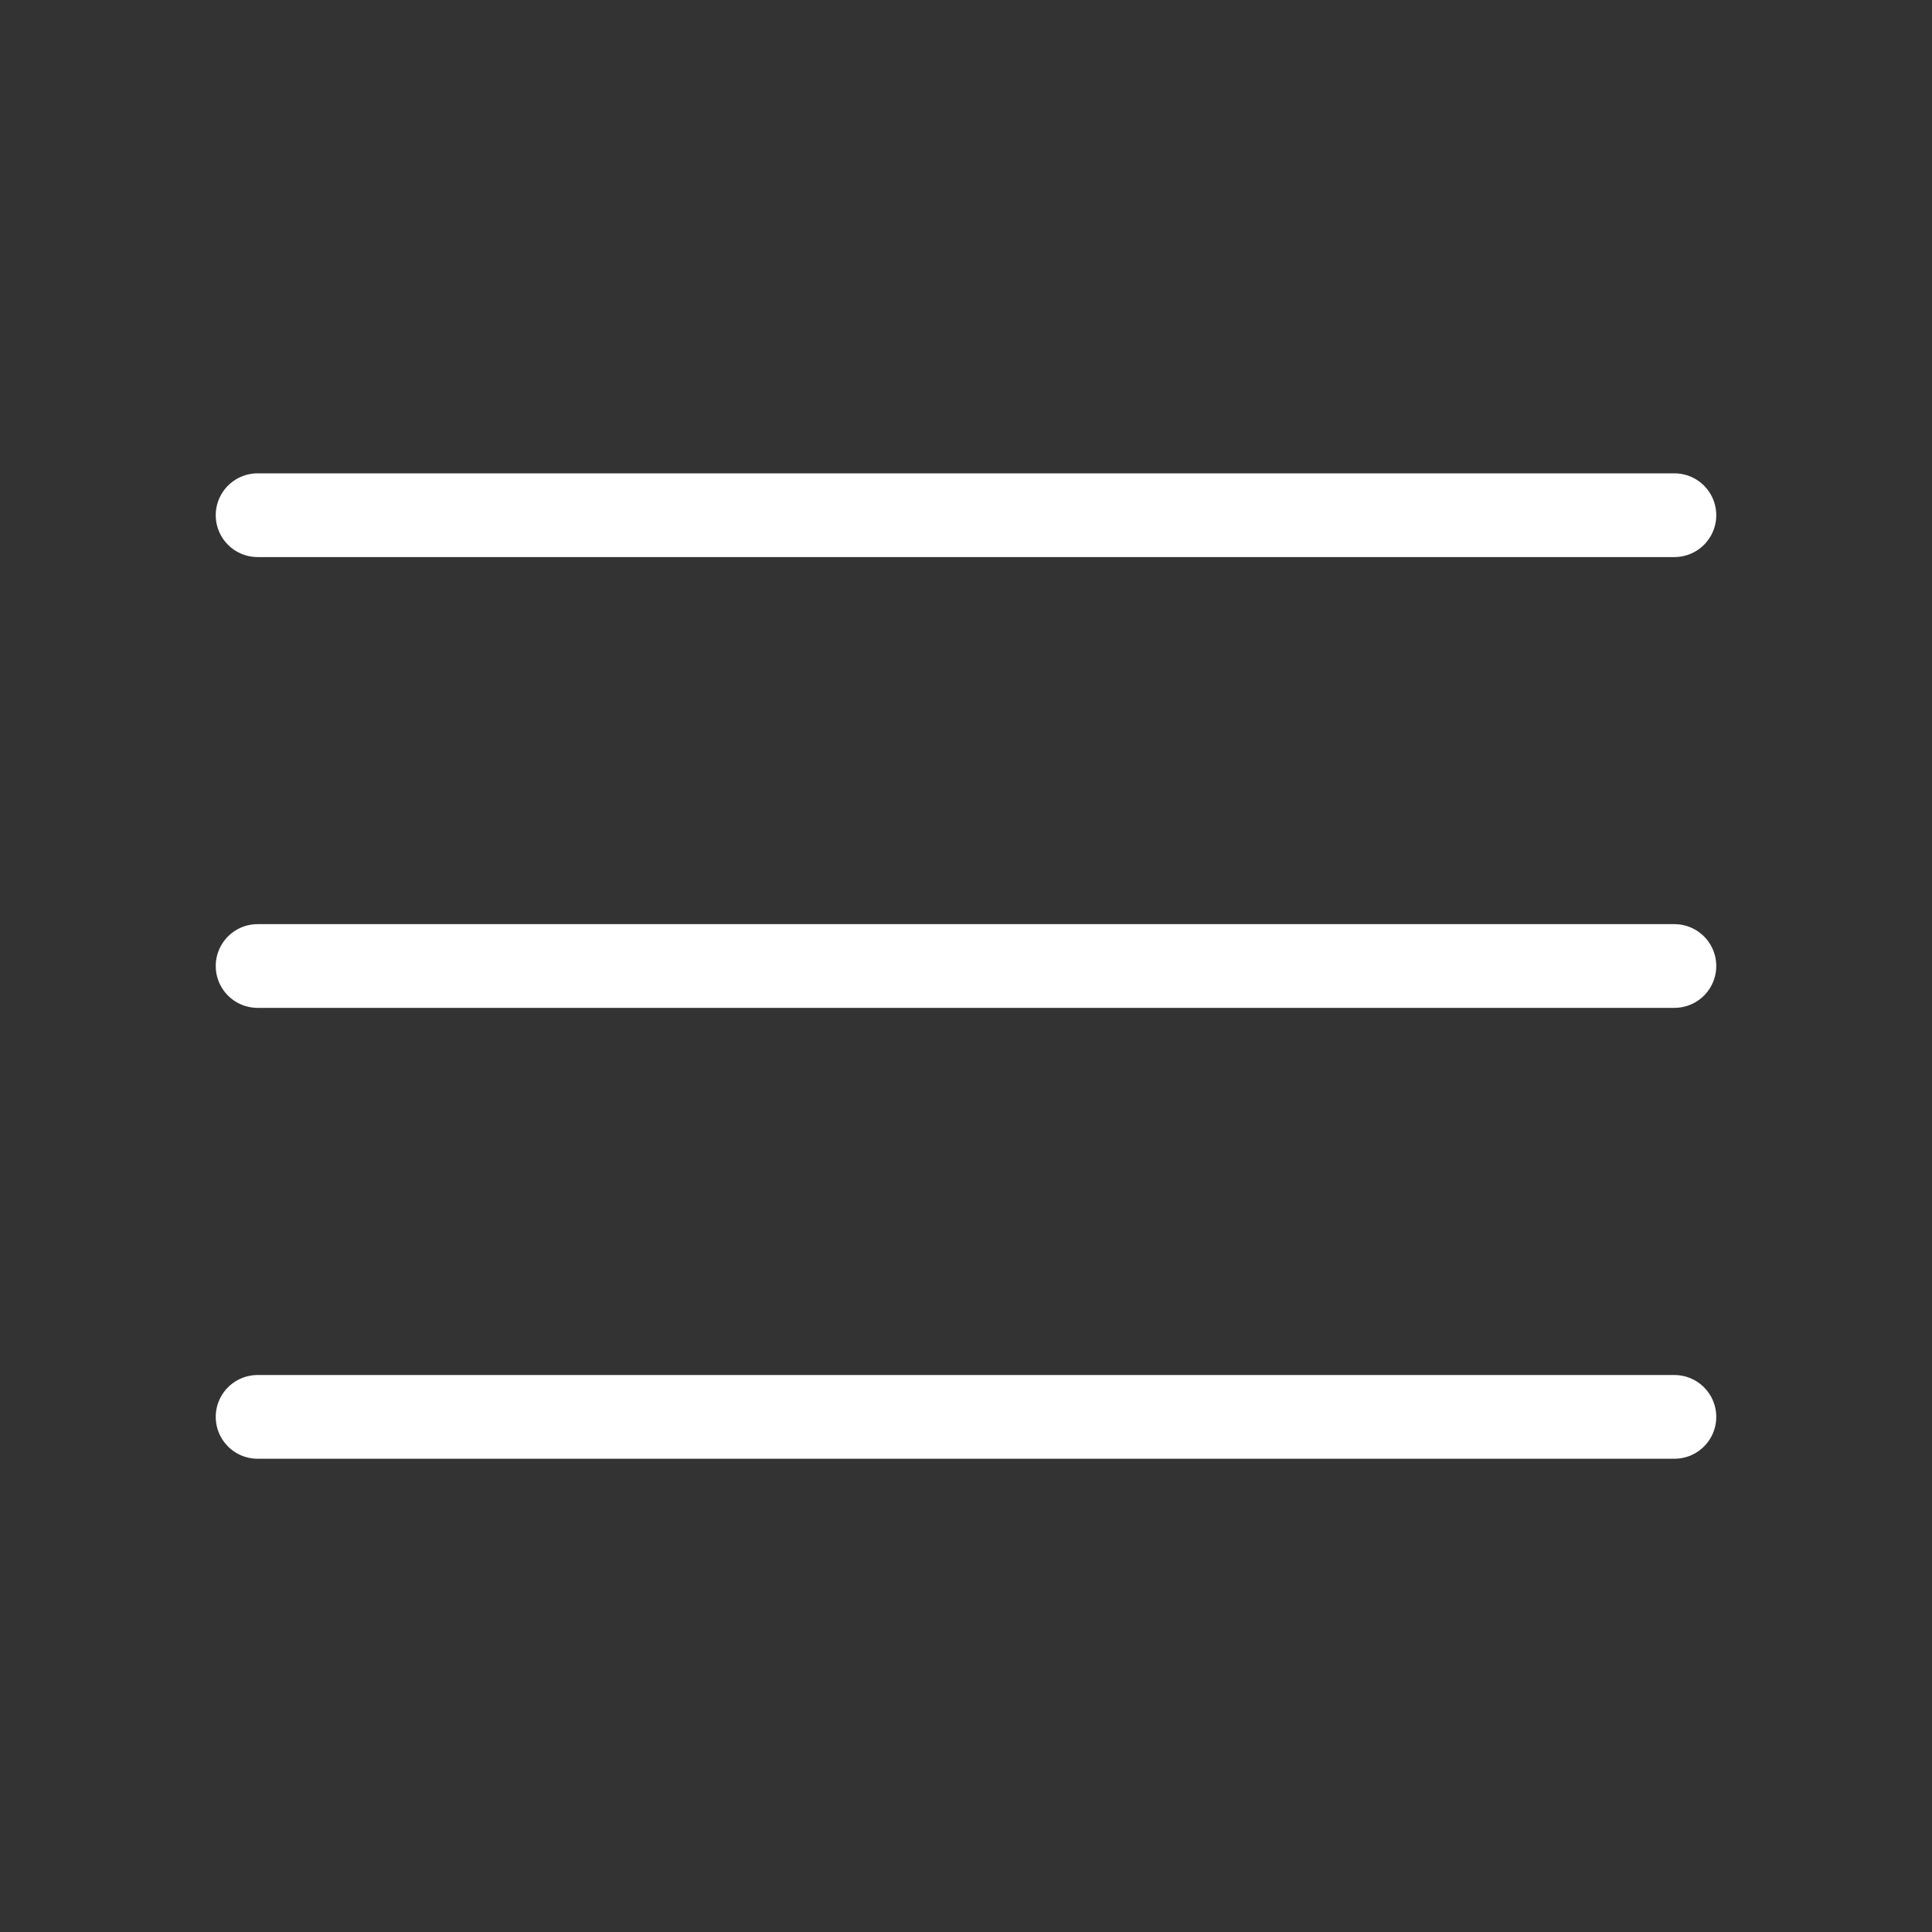
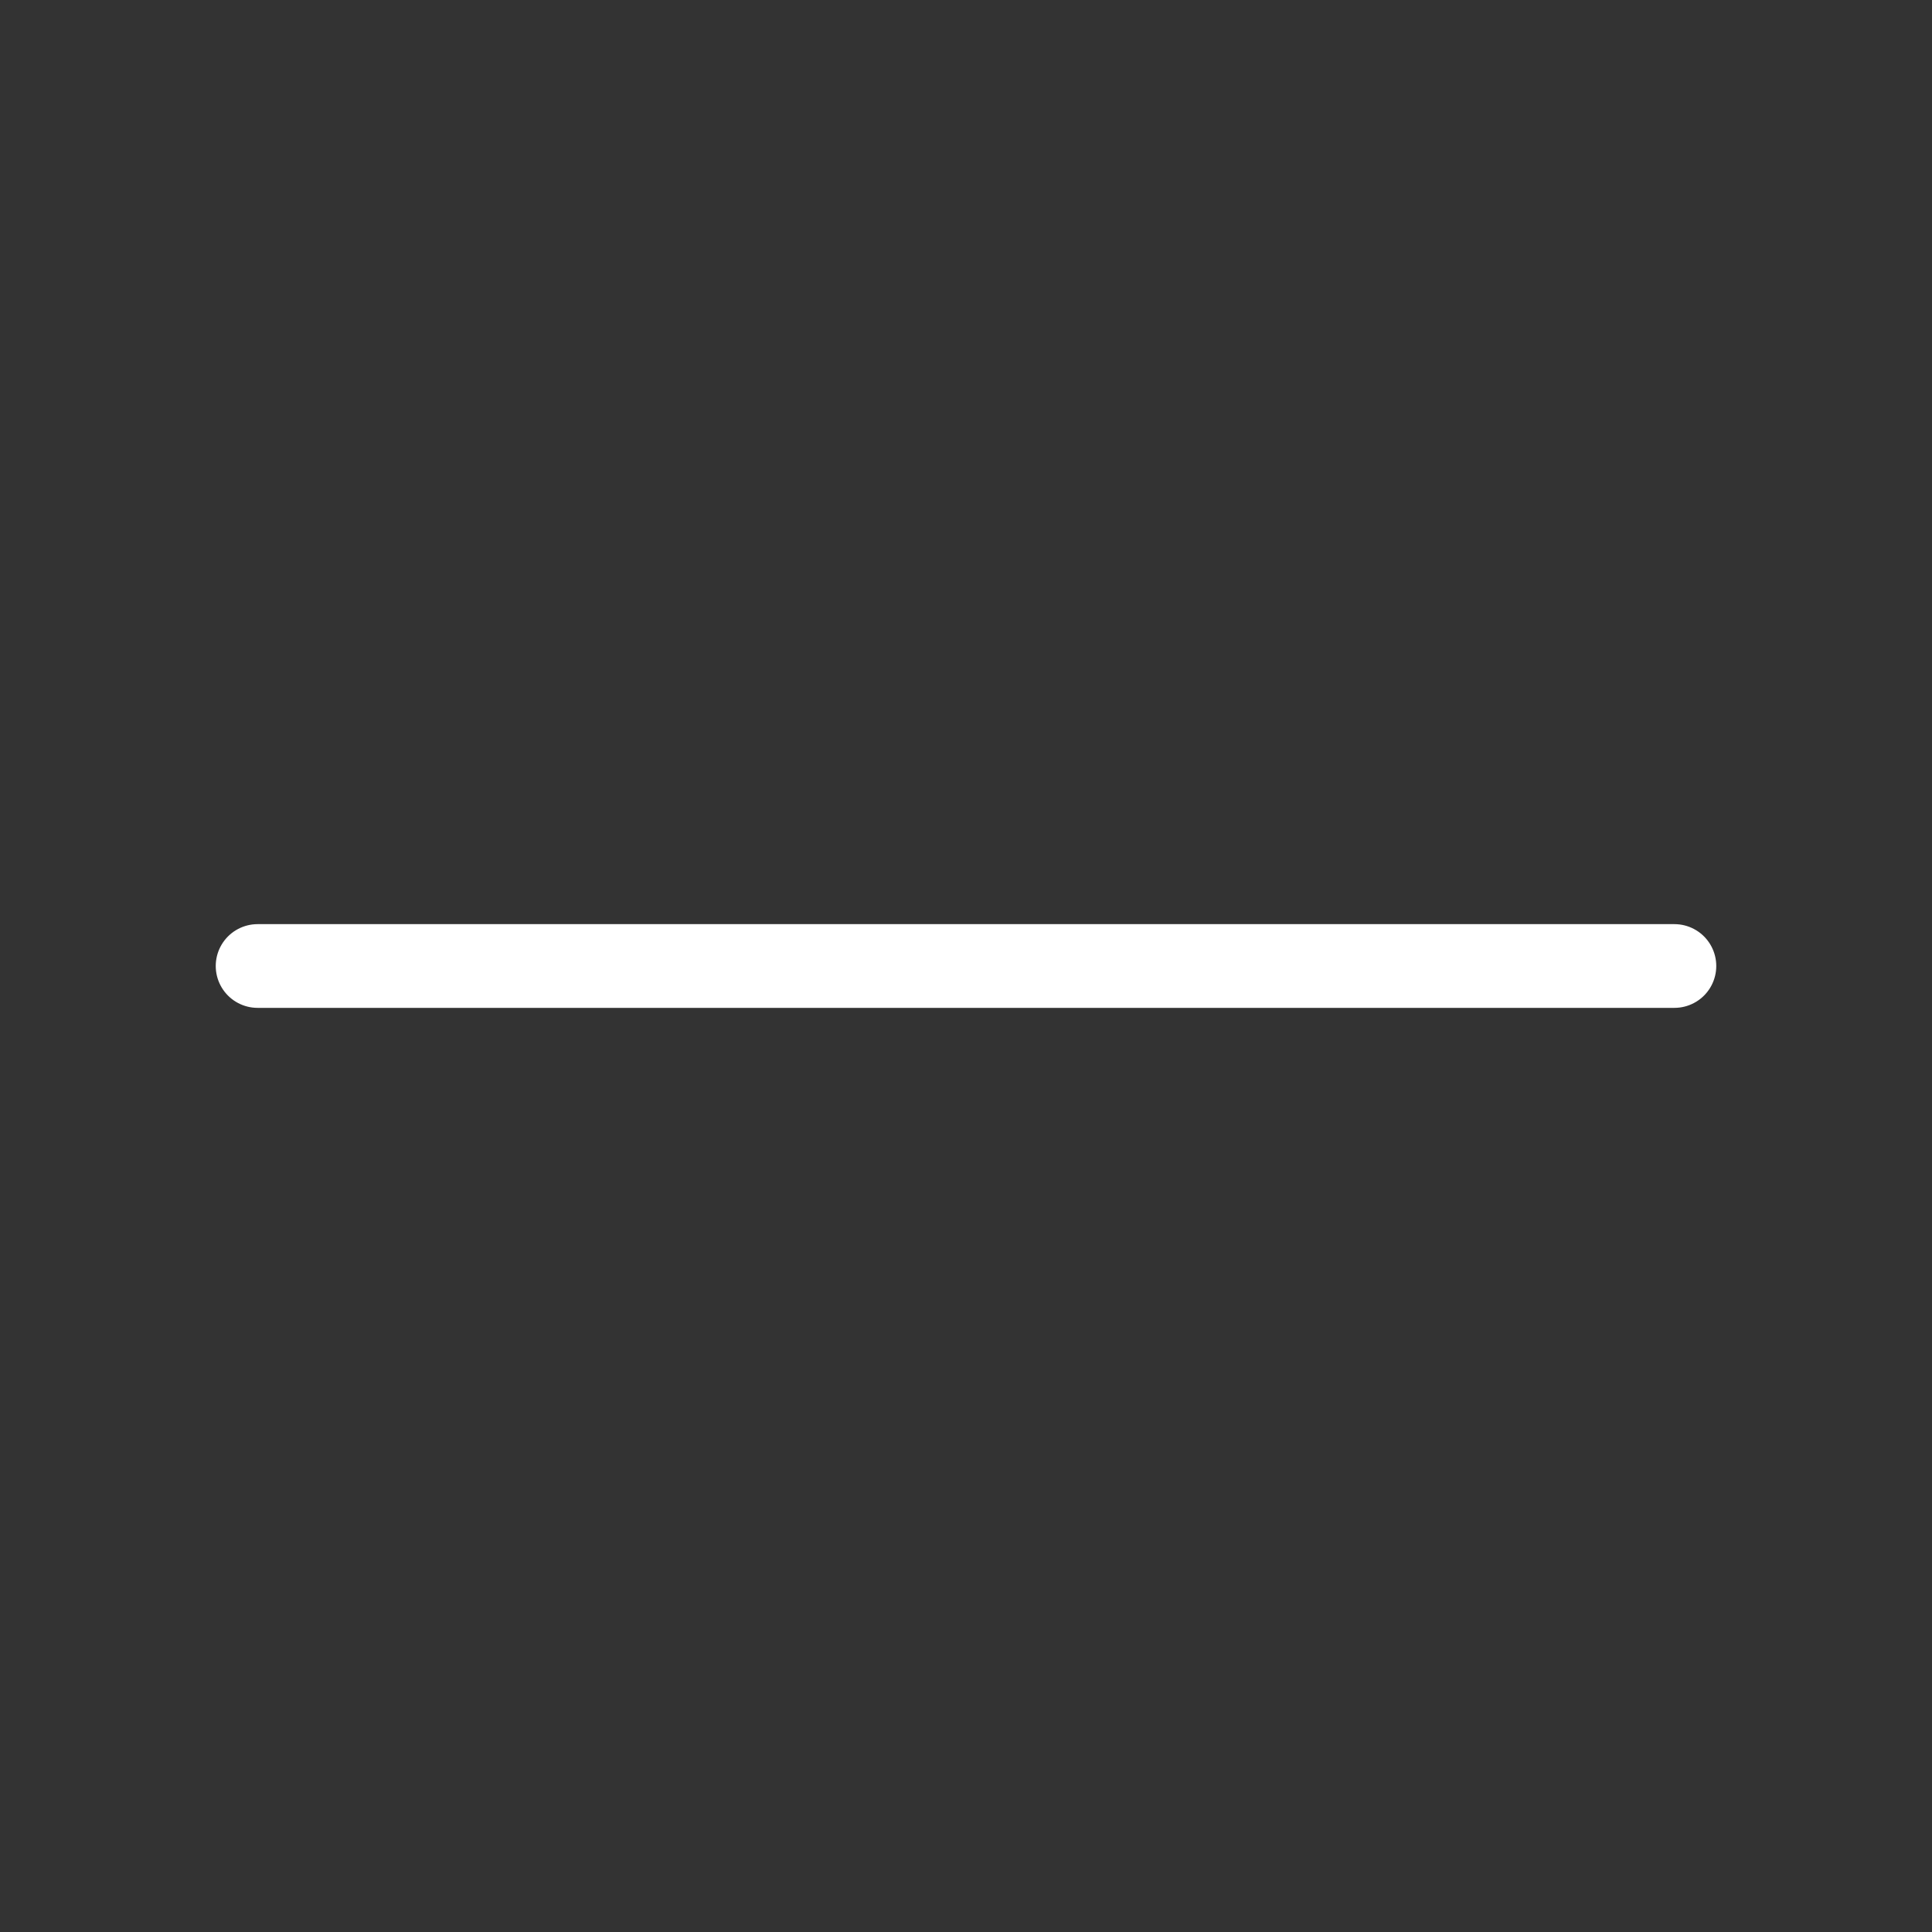
<svg xmlns="http://www.w3.org/2000/svg" width="24" height="24" viewBox="0 0 24 24" fill="none">
  <rect x="0" y="0" width="24" height="24" fill="#333333" stroke="none" />
  <path d="M3.2 12H20.8" stroke="white" stroke-width="1.04" stroke-miterlimit="10" stroke-linecap="round" stroke-linejoin="round" />
-   <path d="M3.2 6.4H20.8" stroke="white" stroke-width="1.04" stroke-miterlimit="10" stroke-linecap="round" stroke-linejoin="round" />
-   <path d="M3.2 17.601H20.8" stroke="white" stroke-width="1.04" stroke-miterlimit="10" stroke-linecap="round" stroke-linejoin="round" />
</svg>